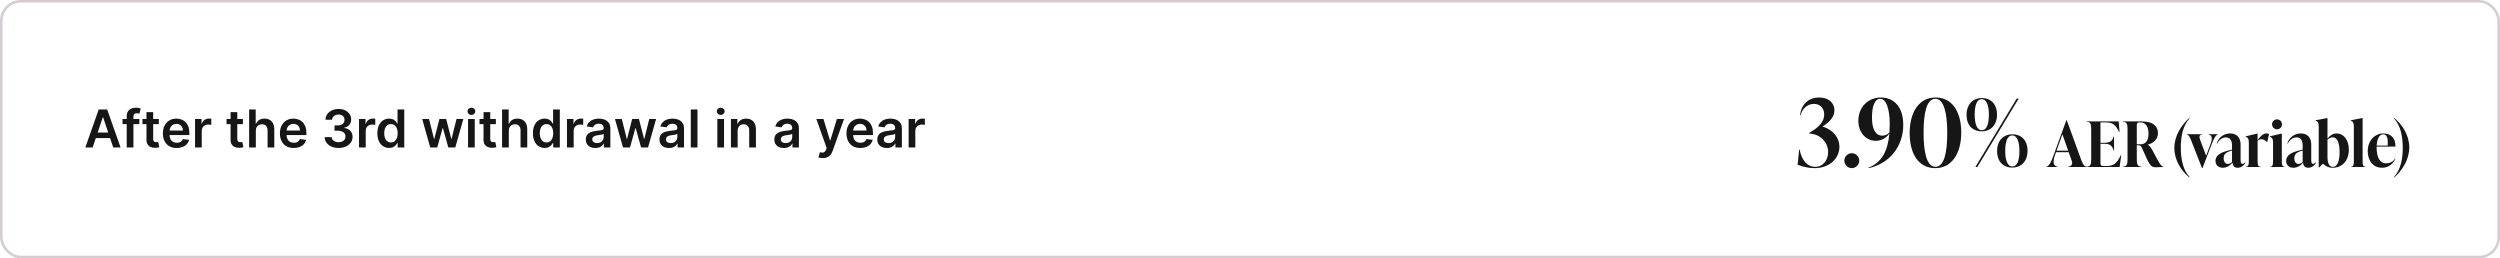
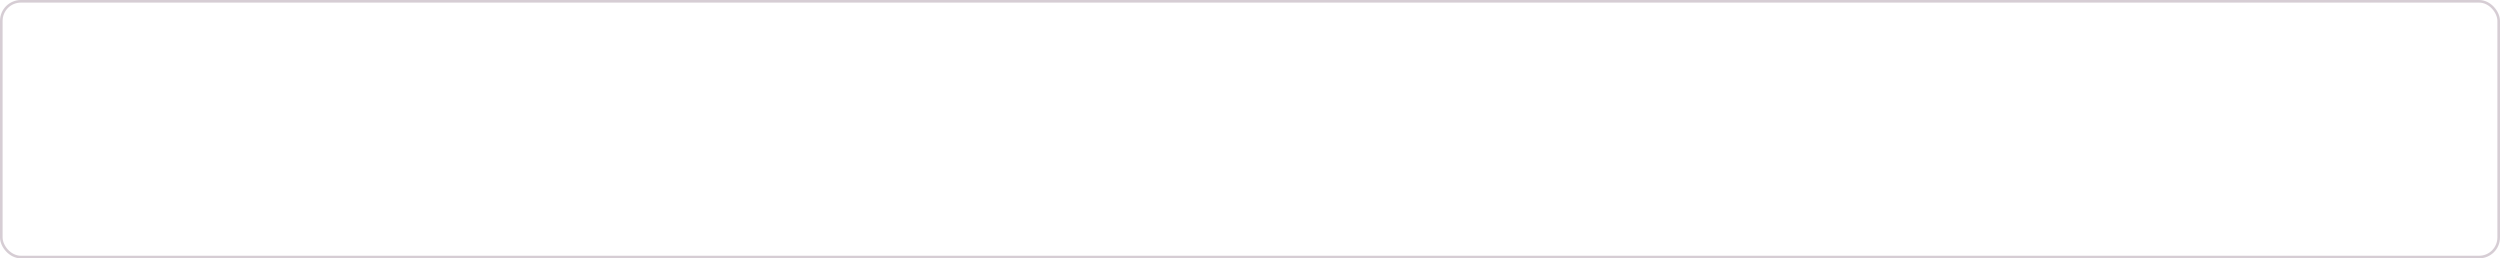
<svg xmlns="http://www.w3.org/2000/svg" width="958" height="99" viewBox="0 0 958 99" fill="none">
  <rect x="0.5" y="0.5" width="957" height="98" rx="7.5" stroke="#D6CDD4" />
-   <path d="M35.514 56.5H32.701L37.822 41.955H41.075L46.202 56.5H43.39L39.505 44.938H39.391L35.514 56.5ZM35.606 50.797H43.276V52.913H35.606V50.797ZM53.394 45.591V47.58H46.945V45.591H53.394ZM48.557 56.5V44.561C48.557 43.827 48.708 43.216 49.011 42.729C49.319 42.241 49.731 41.876 50.247 41.635C50.763 41.394 51.336 41.273 51.966 41.273C52.411 41.273 52.806 41.308 53.152 41.379C53.498 41.45 53.753 41.514 53.919 41.571L53.408 43.56C53.299 43.526 53.161 43.493 52.996 43.46C52.83 43.422 52.645 43.403 52.442 43.403C51.964 43.403 51.625 43.519 51.426 43.751C51.232 43.979 51.135 44.305 51.135 44.731V56.5H48.557ZM60.854 45.591V47.58H54.583V45.591H60.854ZM56.131 42.977H58.702V53.219C58.702 53.564 58.755 53.83 58.859 54.014C58.968 54.194 59.11 54.317 59.285 54.383C59.46 54.45 59.654 54.483 59.867 54.483C60.028 54.483 60.175 54.471 60.307 54.447C60.445 54.424 60.549 54.403 60.62 54.383L61.053 56.394C60.916 56.441 60.719 56.493 60.464 56.55C60.213 56.606 59.905 56.64 59.541 56.649C58.897 56.668 58.316 56.571 57.8 56.358C57.284 56.14 56.875 55.804 56.572 55.349C56.273 54.895 56.127 54.327 56.131 53.645V42.977ZM67.717 56.713C66.623 56.713 65.679 56.486 64.883 56.031C64.092 55.572 63.484 54.923 63.058 54.085C62.632 53.242 62.419 52.251 62.419 51.109C62.419 49.987 62.632 49.002 63.058 48.155C63.489 47.303 64.09 46.64 64.862 46.166C65.634 45.688 66.54 45.449 67.582 45.449C68.254 45.449 68.889 45.558 69.485 45.776C70.087 45.989 70.617 46.32 71.076 46.77C71.54 47.22 71.905 47.793 72.17 48.489C72.435 49.18 72.568 50.004 72.568 50.96V51.749H63.626V50.016H70.103C70.099 49.523 69.992 49.085 69.784 48.702C69.575 48.313 69.284 48.008 68.91 47.785C68.541 47.563 68.11 47.452 67.618 47.452C67.092 47.452 66.63 47.58 66.233 47.835C65.835 48.086 65.525 48.418 65.302 48.83C65.084 49.237 64.973 49.684 64.968 50.172V51.685C64.968 52.319 65.084 52.864 65.316 53.318C65.548 53.768 65.873 54.114 66.289 54.355C66.706 54.592 67.194 54.71 67.752 54.71C68.126 54.71 68.465 54.658 68.768 54.554C69.071 54.445 69.334 54.286 69.556 54.078C69.779 53.87 69.947 53.612 70.061 53.304L72.461 53.574C72.31 54.208 72.021 54.762 71.595 55.236C71.173 55.705 70.634 56.069 69.975 56.33C69.317 56.585 68.564 56.713 67.717 56.713ZM74.743 56.5V45.591H77.236V47.409H77.349C77.548 46.779 77.889 46.294 78.372 45.953C78.86 45.608 79.416 45.435 80.041 45.435C80.183 45.435 80.342 45.442 80.517 45.456C80.697 45.465 80.846 45.482 80.965 45.506V47.871C80.856 47.833 80.683 47.8 80.446 47.771C80.214 47.738 79.989 47.722 79.771 47.722C79.303 47.722 78.881 47.823 78.507 48.027C78.138 48.226 77.847 48.503 77.633 48.858C77.421 49.213 77.314 49.623 77.314 50.087V56.5H74.743ZM93.081 45.591V47.58H86.81V45.591H93.081ZM88.358 42.977H90.929V53.219C90.929 53.564 90.981 53.83 91.085 54.014C91.194 54.194 91.336 54.317 91.511 54.383C91.687 54.45 91.881 54.483 92.094 54.483C92.255 54.483 92.401 54.471 92.534 54.447C92.671 54.424 92.776 54.403 92.847 54.383L93.28 56.394C93.142 56.441 92.946 56.493 92.69 56.55C92.439 56.606 92.132 56.64 91.767 56.649C91.123 56.668 90.543 56.571 90.027 56.358C89.511 56.14 89.101 55.804 88.798 55.349C88.5 54.895 88.353 54.327 88.358 53.645V42.977ZM98.037 50.108V56.5H95.466V41.955H97.98V47.445H98.108C98.363 46.829 98.759 46.344 99.294 45.989C99.834 45.629 100.52 45.449 101.353 45.449C102.111 45.449 102.771 45.608 103.335 45.925C103.898 46.242 104.334 46.706 104.642 47.317C104.954 47.928 105.11 48.673 105.11 49.554V56.5H102.539V49.952C102.539 49.218 102.35 48.647 101.971 48.24C101.597 47.828 101.072 47.622 100.395 47.622C99.94 47.622 99.533 47.722 99.173 47.92C98.818 48.115 98.538 48.396 98.335 48.766C98.136 49.135 98.037 49.582 98.037 50.108ZM112.561 56.713C111.467 56.713 110.522 56.486 109.727 56.031C108.936 55.572 108.328 54.923 107.902 54.085C107.475 53.242 107.262 52.251 107.262 51.109C107.262 49.987 107.475 49.002 107.902 48.155C108.333 47.303 108.934 46.64 109.706 46.166C110.477 45.688 111.384 45.449 112.426 45.449C113.098 45.449 113.733 45.558 114.329 45.776C114.931 45.989 115.461 46.32 115.92 46.77C116.384 47.22 116.749 47.793 117.014 48.489C117.279 49.18 117.412 50.004 117.412 50.96V51.749H108.47V50.016H114.947C114.942 49.523 114.836 49.085 114.627 48.702C114.419 48.313 114.128 48.008 113.754 47.785C113.385 47.563 112.954 47.452 112.461 47.452C111.936 47.452 111.474 47.58 111.076 47.835C110.679 48.086 110.368 48.418 110.146 48.83C109.928 49.237 109.817 49.684 109.812 50.172V51.685C109.812 52.319 109.928 52.864 110.16 53.318C110.392 53.768 110.717 54.114 111.133 54.355C111.55 54.592 112.038 54.71 112.596 54.71C112.97 54.71 113.309 54.658 113.612 54.554C113.915 54.445 114.178 54.286 114.4 54.078C114.623 53.87 114.791 53.612 114.904 53.304L117.305 53.574C117.154 54.208 116.865 54.762 116.439 55.236C116.017 55.705 115.477 56.069 114.819 56.33C114.161 56.585 113.408 56.713 112.561 56.713ZM129.739 56.699C128.717 56.699 127.808 56.524 127.012 56.173C126.221 55.823 125.596 55.335 125.137 54.71C124.678 54.085 124.434 53.363 124.406 52.544H127.076C127.1 52.937 127.23 53.28 127.467 53.574C127.703 53.863 128.018 54.088 128.411 54.249C128.804 54.41 129.245 54.49 129.732 54.49C130.253 54.49 130.715 54.4 131.117 54.22C131.52 54.035 131.835 53.78 132.062 53.453C132.289 53.126 132.4 52.75 132.396 52.324C132.4 51.883 132.287 51.495 132.055 51.159C131.823 50.823 131.487 50.56 131.046 50.371C130.611 50.181 130.085 50.087 129.469 50.087H128.184V48.055H129.469C129.976 48.055 130.419 47.968 130.798 47.793C131.181 47.617 131.482 47.371 131.7 47.054C131.917 46.732 132.024 46.36 132.019 45.939C132.024 45.527 131.932 45.169 131.742 44.867C131.558 44.559 131.295 44.32 130.954 44.149C130.618 43.979 130.222 43.894 129.768 43.894C129.323 43.894 128.911 43.974 128.532 44.135C128.153 44.296 127.848 44.526 127.616 44.824C127.384 45.117 127.261 45.468 127.246 45.875H124.711C124.73 45.061 124.964 44.346 125.414 43.73C125.869 43.11 126.475 42.627 127.232 42.281C127.99 41.931 128.84 41.756 129.782 41.756C130.753 41.756 131.595 41.938 132.31 42.303C133.03 42.662 133.586 43.148 133.979 43.758C134.372 44.369 134.569 45.044 134.569 45.783C134.574 46.602 134.332 47.288 133.844 47.842C133.362 48.396 132.727 48.758 131.941 48.929V49.043C132.964 49.185 133.747 49.563 134.292 50.179C134.841 50.79 135.113 51.55 135.109 52.459C135.109 53.273 134.877 54.002 134.413 54.646C133.953 55.285 133.319 55.787 132.509 56.152C131.704 56.517 130.781 56.699 129.739 56.699ZM137.575 56.5V45.591H140.068V47.409H140.181C140.38 46.779 140.721 46.294 141.204 45.953C141.692 45.608 142.248 45.435 142.873 45.435C143.015 45.435 143.174 45.442 143.349 45.456C143.529 45.465 143.678 45.482 143.797 45.506V47.871C143.688 47.833 143.515 47.8 143.278 47.771C143.046 47.738 142.821 47.722 142.603 47.722C142.135 47.722 141.713 47.823 141.339 48.027C140.97 48.226 140.679 48.503 140.466 48.858C140.252 49.213 140.146 49.623 140.146 50.087V56.5H137.575ZM149.104 56.692C148.247 56.692 147.48 56.472 146.803 56.031C146.125 55.591 145.59 54.952 145.197 54.114C144.804 53.276 144.608 52.258 144.608 51.06C144.608 49.847 144.807 48.825 145.205 47.992C145.607 47.153 146.149 46.521 146.831 46.095C147.513 45.664 148.273 45.449 149.111 45.449C149.75 45.449 150.276 45.558 150.688 45.776C151.099 45.989 151.426 46.247 151.668 46.55C151.909 46.848 152.096 47.13 152.229 47.395H152.335V41.955H154.913V56.5H152.385V54.781H152.229C152.096 55.046 151.904 55.328 151.653 55.626C151.402 55.92 151.071 56.171 150.659 56.379C150.247 56.588 149.729 56.692 149.104 56.692ZM149.821 54.582C150.366 54.582 150.83 54.436 151.213 54.142C151.597 53.844 151.888 53.429 152.087 52.899C152.286 52.369 152.385 51.751 152.385 51.045C152.385 50.34 152.286 49.727 152.087 49.206C151.893 48.685 151.604 48.28 151.22 47.992C150.841 47.703 150.375 47.558 149.821 47.558C149.248 47.558 148.77 47.707 148.386 48.006C148.003 48.304 147.714 48.716 147.52 49.242C147.326 49.767 147.229 50.368 147.229 51.045C147.229 51.727 147.326 52.336 147.52 52.871C147.719 53.401 148.01 53.82 148.393 54.128C148.782 54.431 149.258 54.582 149.821 54.582ZM164.865 56.5L161.783 45.591H164.404L166.321 53.261H166.421L168.381 45.591H170.973L172.934 53.219H173.04L174.929 45.591H177.557L174.468 56.5H171.79L169.745 49.128H169.596L167.55 56.5H164.865ZM179.352 56.5V45.591H181.923V56.5H179.352ZM180.645 44.043C180.238 44.043 179.887 43.908 179.594 43.638C179.3 43.363 179.153 43.034 179.153 42.651C179.153 42.262 179.3 41.933 179.594 41.663C179.887 41.389 180.238 41.251 180.645 41.251C181.057 41.251 181.407 41.389 181.696 41.663C181.99 41.933 182.136 42.262 182.136 42.651C182.136 43.034 181.99 43.363 181.696 43.638C181.407 43.908 181.057 44.043 180.645 44.043ZM190.015 45.591V47.58H183.743V45.591H190.015ZM185.292 42.977H187.863V53.219C187.863 53.564 187.915 53.83 188.019 54.014C188.128 54.194 188.27 54.317 188.445 54.383C188.62 54.45 188.814 54.483 189.027 54.483C189.188 54.483 189.335 54.471 189.468 54.447C189.605 54.424 189.709 54.403 189.78 54.383L190.213 56.394C190.076 56.441 189.88 56.493 189.624 56.55C189.373 56.606 189.065 56.64 188.701 56.649C188.057 56.668 187.477 56.571 186.961 56.358C186.444 56.14 186.035 55.804 185.732 55.349C185.434 54.895 185.287 54.327 185.292 53.645V42.977ZM194.97 50.108V56.5H192.399V41.955H194.913V47.445H195.041C195.297 46.829 195.692 46.344 196.227 45.989C196.767 45.629 197.454 45.449 198.287 45.449C199.045 45.449 199.705 45.608 200.268 45.925C200.832 46.242 201.268 46.706 201.575 47.317C201.888 47.928 202.044 48.673 202.044 49.554V56.5H199.473V49.952C199.473 49.218 199.284 48.647 198.905 48.24C198.531 47.828 198.005 47.622 197.328 47.622C196.874 47.622 196.466 47.722 196.107 47.92C195.751 48.115 195.472 48.396 195.268 48.766C195.07 49.135 194.97 49.582 194.97 50.108ZM208.713 56.692C207.856 56.692 207.089 56.472 206.412 56.031C205.735 55.591 205.2 54.952 204.807 54.114C204.414 53.276 204.217 52.258 204.217 51.06C204.217 49.847 204.416 48.825 204.814 47.992C205.216 47.153 205.759 46.521 206.44 46.095C207.122 45.664 207.882 45.449 208.72 45.449C209.359 45.449 209.885 45.558 210.297 45.776C210.709 45.989 211.036 46.247 211.277 46.55C211.518 46.848 211.705 47.13 211.838 47.395H211.945V41.955H214.523V56.5H211.994V54.781H211.838C211.705 55.046 211.514 55.328 211.263 55.626C211.012 55.92 210.68 56.171 210.268 56.379C209.857 56.588 209.338 56.692 208.713 56.692ZM209.43 54.582C209.975 54.582 210.439 54.436 210.822 54.142C211.206 53.844 211.497 53.429 211.696 52.899C211.895 52.369 211.994 51.751 211.994 51.045C211.994 50.34 211.895 49.727 211.696 49.206C211.502 48.685 211.213 48.28 210.83 47.992C210.451 47.703 209.984 47.558 209.43 47.558C208.857 47.558 208.379 47.707 207.996 48.006C207.612 48.304 207.323 48.716 207.129 49.242C206.935 49.767 206.838 50.368 206.838 51.045C206.838 51.727 206.935 52.336 207.129 52.871C207.328 53.401 207.619 53.82 208.003 54.128C208.391 54.431 208.867 54.582 209.43 54.582ZM217.262 56.5V45.591H219.755V47.409H219.869C220.068 46.779 220.409 46.294 220.892 45.953C221.379 45.608 221.936 45.435 222.561 45.435C222.703 45.435 222.861 45.442 223.037 45.456C223.217 45.465 223.366 45.482 223.484 45.506V47.871C223.375 47.833 223.202 47.8 222.966 47.771C222.734 47.738 222.509 47.722 222.291 47.722C221.822 47.722 221.401 47.823 221.027 48.027C220.657 48.226 220.366 48.503 220.153 48.858C219.94 49.213 219.833 49.623 219.833 50.087V56.5H217.262ZM228.136 56.72C227.445 56.72 226.822 56.597 226.268 56.351C225.719 56.1 225.283 55.731 224.961 55.243C224.644 54.755 224.485 54.154 224.485 53.439C224.485 52.823 224.599 52.314 224.826 51.912C225.054 51.51 225.364 51.188 225.757 50.946C226.15 50.705 226.592 50.522 227.085 50.399C227.582 50.271 228.096 50.179 228.626 50.122C229.265 50.056 229.784 49.997 230.181 49.945C230.579 49.888 230.868 49.803 231.048 49.689C231.233 49.571 231.325 49.388 231.325 49.142V49.099C231.325 48.564 231.166 48.15 230.849 47.856C230.532 47.563 230.075 47.416 229.478 47.416C228.849 47.416 228.349 47.553 227.98 47.828C227.615 48.103 227.369 48.427 227.241 48.801L224.841 48.46C225.03 47.797 225.342 47.243 225.778 46.798C226.214 46.349 226.746 46.012 227.376 45.79C228.006 45.562 228.702 45.449 229.464 45.449C229.99 45.449 230.513 45.51 231.034 45.633C231.555 45.757 232.03 45.96 232.461 46.244C232.892 46.524 233.238 46.905 233.498 47.388C233.763 47.871 233.896 48.474 233.896 49.199V56.5H231.424V55.001H231.339C231.183 55.304 230.963 55.589 230.679 55.854C230.399 56.114 230.047 56.325 229.62 56.486C229.199 56.642 228.704 56.72 228.136 56.72ZM228.804 54.831C229.32 54.831 229.767 54.729 230.146 54.526C230.525 54.317 230.816 54.043 231.02 53.702C231.228 53.361 231.332 52.989 231.332 52.587V51.301C231.252 51.367 231.114 51.429 230.92 51.486C230.731 51.543 230.518 51.592 230.281 51.635C230.044 51.678 229.81 51.715 229.578 51.749C229.346 51.782 229.145 51.81 228.974 51.834C228.591 51.886 228.247 51.971 227.944 52.09C227.641 52.208 227.402 52.374 227.227 52.587C227.052 52.795 226.964 53.065 226.964 53.396C226.964 53.87 227.137 54.227 227.483 54.469C227.828 54.71 228.269 54.831 228.804 54.831ZM238.733 56.5L235.65 45.591H238.271L240.189 53.261H240.288L242.248 45.591H244.841L246.801 53.219H246.907L248.797 45.591H251.424L248.335 56.5H245.657L243.612 49.128H243.463L241.417 56.5H238.733ZM256.359 56.72C255.667 56.72 255.045 56.597 254.491 56.351C253.942 56.1 253.506 55.731 253.184 55.243C252.867 54.755 252.708 54.154 252.708 53.439C252.708 52.823 252.822 52.314 253.049 51.912C253.276 51.51 253.586 51.188 253.979 50.946C254.372 50.705 254.815 50.522 255.308 50.399C255.805 50.271 256.318 50.179 256.849 50.122C257.488 50.056 258.006 49.997 258.404 49.945C258.802 49.888 259.091 49.803 259.271 49.689C259.455 49.571 259.548 49.388 259.548 49.142V49.099C259.548 48.564 259.389 48.15 259.072 47.856C258.754 47.563 258.298 47.416 257.701 47.416C257.071 47.416 256.572 47.553 256.202 47.828C255.838 48.103 255.592 48.427 255.464 48.801L253.063 48.46C253.253 47.797 253.565 47.243 254.001 46.798C254.436 46.349 254.969 46.012 255.599 45.79C256.228 45.562 256.924 45.449 257.687 45.449C258.212 45.449 258.736 45.51 259.256 45.633C259.777 45.757 260.253 45.96 260.684 46.244C261.115 46.524 261.46 46.905 261.721 47.388C261.986 47.871 262.119 48.474 262.119 49.199V56.5H259.647V55.001H259.562C259.406 55.304 259.185 55.589 258.901 55.854C258.622 56.114 258.269 56.325 257.843 56.486C257.422 56.642 256.927 56.72 256.359 56.72ZM257.026 54.831C257.542 54.831 257.99 54.729 258.369 54.526C258.747 54.317 259.039 54.043 259.242 53.702C259.451 53.361 259.555 52.989 259.555 52.587V51.301C259.474 51.367 259.337 51.429 259.143 51.486C258.953 51.543 258.74 51.592 258.504 51.635C258.267 51.678 258.032 51.715 257.8 51.749C257.568 51.782 257.367 51.81 257.197 51.834C256.813 51.886 256.47 51.971 256.167 52.09C255.864 52.208 255.625 52.374 255.45 52.587C255.274 52.795 255.187 53.065 255.187 53.396C255.187 53.87 255.36 54.227 255.705 54.469C256.051 54.71 256.491 54.831 257.026 54.831ZM267.275 41.955V56.5H264.704V41.955H267.275ZM274.88 56.5V45.591H277.451V56.5H274.88ZM276.172 44.043C275.765 44.043 275.415 43.908 275.121 43.638C274.828 43.363 274.681 43.034 274.681 42.651C274.681 42.262 274.828 41.933 275.121 41.663C275.415 41.389 275.765 41.251 276.172 41.251C276.584 41.251 276.935 41.389 277.223 41.663C277.517 41.933 277.664 42.262 277.664 42.651C277.664 43.034 277.517 43.363 277.223 43.638C276.935 43.908 276.584 44.043 276.172 44.043ZM282.665 50.108V56.5H280.094V45.591H282.552V47.445H282.68C282.931 46.834 283.331 46.349 283.88 45.989C284.434 45.629 285.118 45.449 285.933 45.449C286.685 45.449 287.341 45.61 287.9 45.932C288.463 46.254 288.899 46.72 289.207 47.331C289.519 47.942 289.673 48.683 289.668 49.554V56.5H287.097V49.952C287.097 49.222 286.908 48.652 286.529 48.24C286.155 47.828 285.637 47.622 284.974 47.622C284.524 47.622 284.124 47.722 283.773 47.92C283.428 48.115 283.156 48.396 282.957 48.766C282.763 49.135 282.665 49.582 282.665 50.108ZM300.382 56.72C299.691 56.72 299.068 56.597 298.514 56.351C297.965 56.1 297.529 55.731 297.207 55.243C296.89 54.755 296.732 54.154 296.732 53.439C296.732 52.823 296.845 52.314 297.072 51.912C297.3 51.51 297.61 51.188 298.003 50.946C298.396 50.705 298.839 50.522 299.331 50.399C299.828 50.271 300.342 50.179 300.872 50.122C301.511 50.056 302.03 49.997 302.428 49.945C302.825 49.888 303.114 49.803 303.294 49.689C303.479 49.571 303.571 49.388 303.571 49.142V49.099C303.571 48.564 303.412 48.15 303.095 47.856C302.778 47.563 302.321 47.416 301.724 47.416C301.095 47.416 300.595 47.553 300.226 47.828C299.861 48.103 299.615 48.427 299.487 48.801L297.087 48.46C297.276 47.797 297.589 47.243 298.024 46.798C298.46 46.349 298.992 46.012 299.622 45.79C300.252 45.562 300.948 45.449 301.71 45.449C302.236 45.449 302.759 45.51 303.28 45.633C303.801 45.757 304.277 45.96 304.707 46.244C305.138 46.524 305.484 46.905 305.744 47.388C306.009 47.871 306.142 48.474 306.142 49.199V56.5H303.67V55.001H303.585C303.429 55.304 303.209 55.589 302.925 55.854C302.645 56.114 302.293 56.325 301.866 56.486C301.445 56.642 300.95 56.72 300.382 56.72ZM301.05 54.831C301.566 54.831 302.013 54.729 302.392 54.526C302.771 54.317 303.062 54.043 303.266 53.702C303.474 53.361 303.578 52.989 303.578 52.587V51.301C303.498 51.367 303.36 51.429 303.166 51.486C302.977 51.543 302.764 51.592 302.527 51.635C302.29 51.678 302.056 51.715 301.824 51.749C301.592 51.782 301.391 51.81 301.22 51.834C300.837 51.886 300.493 51.971 300.19 52.09C299.887 52.208 299.648 52.374 299.473 52.587C299.298 52.795 299.21 53.065 299.21 53.396C299.21 53.87 299.383 54.227 299.729 54.469C300.074 54.71 300.515 54.831 301.05 54.831ZM315.286 60.591C314.936 60.591 314.612 60.562 314.313 60.506C314.02 60.454 313.785 60.392 313.61 60.321L314.207 58.318C314.581 58.427 314.915 58.479 315.208 58.474C315.502 58.47 315.76 58.377 315.982 58.197C316.21 58.022 316.401 57.729 316.558 57.317L316.778 56.727L312.822 45.591H315.549L318.063 53.83H318.177L320.698 45.591H323.433L319.065 57.821C318.861 58.399 318.591 58.894 318.255 59.305C317.919 59.722 317.507 60.039 317.019 60.257C316.536 60.48 315.959 60.591 315.286 60.591ZM329.67 56.713C328.576 56.713 327.632 56.486 326.836 56.031C326.046 55.572 325.437 54.923 325.011 54.085C324.585 53.242 324.372 52.251 324.372 51.109C324.372 49.987 324.585 49.002 325.011 48.155C325.442 47.303 326.043 46.64 326.815 46.166C327.587 45.688 328.493 45.449 329.535 45.449C330.208 45.449 330.842 45.558 331.439 45.776C332.04 45.989 332.57 46.32 333.029 46.77C333.493 47.22 333.858 47.793 334.123 48.489C334.388 49.18 334.521 50.004 334.521 50.96V51.749H325.579V50.016H332.056C332.052 49.523 331.945 49.085 331.737 48.702C331.529 48.313 331.237 48.008 330.863 47.785C330.494 47.563 330.063 47.452 329.571 47.452C329.045 47.452 328.583 47.58 328.186 47.835C327.788 48.086 327.478 48.418 327.255 48.83C327.038 49.237 326.926 49.684 326.922 50.172V51.685C326.922 52.319 327.038 52.864 327.27 53.318C327.502 53.768 327.826 54.114 328.243 54.355C328.659 54.592 329.147 54.71 329.706 54.71C330.08 54.71 330.418 54.658 330.721 54.554C331.024 54.445 331.287 54.286 331.51 54.078C331.732 53.87 331.9 53.612 332.014 53.304L334.414 53.574C334.263 54.208 333.974 54.762 333.548 55.236C333.127 55.705 332.587 56.069 331.929 56.33C331.27 56.585 330.518 56.713 329.67 56.713ZM339.835 56.72C339.144 56.72 338.521 56.597 337.967 56.351C337.418 56.1 336.982 55.731 336.661 55.243C336.343 54.755 336.185 54.154 336.185 53.439C336.185 52.823 336.298 52.314 336.526 51.912C336.753 51.51 337.063 51.188 337.456 50.946C337.849 50.705 338.292 50.522 338.784 50.399C339.281 50.271 339.795 50.179 340.325 50.122C340.964 50.056 341.483 49.997 341.881 49.945C342.278 49.888 342.567 49.803 342.747 49.689C342.932 49.571 343.024 49.388 343.024 49.142V49.099C343.024 48.564 342.866 48.15 342.548 47.856C342.231 47.563 341.774 47.416 341.178 47.416C340.548 47.416 340.048 47.553 339.679 47.828C339.314 48.103 339.068 48.427 338.94 48.801L336.54 48.46C336.729 47.797 337.042 47.243 337.477 46.798C337.913 46.349 338.446 46.012 339.075 45.79C339.705 45.562 340.401 45.449 341.163 45.449C341.689 45.449 342.212 45.51 342.733 45.633C343.254 45.757 343.73 45.96 344.161 46.244C344.591 46.524 344.937 46.905 345.197 47.388C345.463 47.871 345.595 48.474 345.595 49.199V56.5H343.124V55.001H343.038C342.882 55.304 342.662 55.589 342.378 55.854C342.098 56.114 341.746 56.325 341.32 56.486C340.898 56.642 340.403 56.72 339.835 56.72ZM340.503 54.831C341.019 54.831 341.466 54.729 341.845 54.526C342.224 54.317 342.515 54.043 342.719 53.702C342.927 53.361 343.031 52.989 343.031 52.587V51.301C342.951 51.367 342.813 51.429 342.619 51.486C342.43 51.543 342.217 51.592 341.98 51.635C341.743 51.678 341.509 51.715 341.277 51.749C341.045 51.782 340.844 51.81 340.673 51.834C340.29 51.886 339.946 51.971 339.643 52.09C339.34 52.208 339.101 52.374 338.926 52.587C338.751 52.795 338.663 53.065 338.663 53.396C338.663 53.87 338.836 54.227 339.182 54.469C339.527 54.71 339.968 54.831 340.503 54.831ZM348.18 56.5V45.591H350.673V47.409H350.787C350.986 46.779 351.327 46.294 351.81 45.953C352.297 45.608 352.854 45.435 353.479 45.435C353.621 45.435 353.779 45.442 353.955 45.456C354.134 45.465 354.284 45.482 354.402 45.506V47.871C354.293 47.833 354.12 47.8 353.884 47.771C353.652 47.738 353.427 47.722 353.209 47.722C352.74 47.722 352.319 47.823 351.945 48.027C351.575 48.226 351.284 48.503 351.071 48.858C350.858 49.213 350.751 49.623 350.751 50.087V56.5H348.18Z" fill="#171617" />
-   <path d="M698.387 48.484C702.563 49.744 704.867 52.84 704.867 56.26C704.867 60.472 701.303 64.432 695.327 64.432C693.059 64.432 690.503 63.856 688.847 63.1L689.423 57.376H689.639C690.395 61.372 692.519 63.928 695.579 63.928C698.675 63.928 700.547 61.228 700.547 58.276C700.547 54.784 697.919 51.724 694.103 51.256L693.347 51.184L693.275 50.968L694.319 50.284C696.731 48.808 699.035 46.828 699.035 43.84C699.035 41.356 697.343 39.808 695.111 39.808C692.483 39.808 690.503 41.86 690.035 44.092L689.783 44.056C690.215 40.312 692.735 37.36 697.127 37.36C700.763 37.36 702.959 39.448 702.959 42.292C702.959 45.1 700.619 47.044 698.387 48.484ZM709.624 64.432C708.04 64.432 706.744 63.136 706.744 61.552C706.744 60.004 708.04 58.708 709.624 58.708C711.172 58.708 712.468 60.004 712.468 61.552C712.468 63.136 711.172 64.432 709.624 64.432ZM720.794 37.36C725.51 37.36 729.326 40.672 729.326 47.836C729.326 56.26 723.962 62.704 716.078 64.432L716.006 64.216C721.154 62.308 723.422 57.736 723.998 51.256C723.062 52.48 721.334 53.956 718.85 53.956C715.142 53.956 712.118 50.896 712.118 46.252C712.118 41.176 715.718 37.36 720.794 37.36ZM721.298 51.976C722.486 51.976 723.35 51.436 724.034 50.824C724.106 49.744 724.142 48.628 724.142 47.44C724.142 42.184 722.954 37.864 720.47 37.864C718.382 37.864 717.338 40.816 717.338 45.028C717.338 49.636 718.778 51.976 721.298 51.976ZM741.613 64.432C735.349 64.432 731.785 59.176 731.785 50.968C731.785 42.904 735.421 37.36 741.685 37.36C747.949 37.36 751.549 42.616 751.549 50.824C751.549 58.888 747.841 64.432 741.613 64.432ZM741.685 63.928C745.033 63.928 746.185 58.384 746.185 50.896C746.185 43.624 744.997 37.864 741.613 37.864C738.229 37.864 737.113 43.408 737.113 50.896C737.113 58.168 738.265 63.928 741.685 63.928ZM759.402 50.32C755.802 50.32 753.57 47.872 753.57 43.984C753.57 40.204 755.838 37.576 759.438 37.576C763.038 37.576 765.27 40.06 765.27 43.912C765.27 47.728 763.002 50.32 759.402 50.32ZM757.71 64H756.954L772.794 37.792H773.55L757.71 64ZM759.438 49.888C761.382 49.888 762.138 47.404 762.138 43.912C762.138 40.6 761.346 38.008 759.402 38.008C757.458 38.008 756.702 40.492 756.702 43.912C756.702 47.296 757.494 49.888 759.438 49.888ZM771.102 64.216C767.502 64.216 765.27 61.732 765.27 57.88C765.27 54.064 767.538 51.472 771.138 51.472C774.738 51.472 776.97 53.92 776.97 57.808C776.97 61.588 774.702 64.216 771.102 64.216ZM771.138 63.784C773.082 63.784 773.838 61.3 773.838 57.88C773.838 54.496 773.046 51.904 771.102 51.904C769.158 51.904 768.402 54.388 768.402 57.88C768.402 61.192 769.194 63.784 771.138 63.784ZM792.001 46.12L797.401 60.928C798.097 62.872 798.577 63.76 799.585 63.856V64H792.481V63.856C793.897 63.76 794.329 62.848 793.873 61.576L792.721 58.312H787.873L787.561 59.152C786.553 61.96 786.721 63.544 788.377 63.856V64H784.249V63.856C785.329 63.568 786.073 61.888 787.105 59.008L791.809 46.12H792.001ZM790.321 51.496L788.065 57.736H792.529L790.321 51.496ZM812.72 59.44H812.864L812.24 64H799.616V63.856C801.248 63.856 801.344 62.656 801.344 60.88V49.648C801.344 47.872 801.248 46.672 799.616 46.672V46.528H811.88L812.216 50.608H812.072C810.608 47.704 809.552 46.912 806.888 46.912H804.896V54.712H806.312C808.664 54.712 809.408 54.064 809.96 52.288H810.104V57.736H809.96C809.384 55.84 808.664 55.096 806.312 55.096H804.896V62.488C804.896 63.184 805.112 63.616 805.856 63.616H807.176C809.624 63.616 811.016 62.968 812.72 59.44ZM825.01 57.952C827.53 62.728 827.962 63.544 828.946 63.856V64C828.466 64.048 826.978 64.096 826.138 64.096C824.17 64.096 823.738 63.496 820.81 56.704C820.426 55.888 820.162 55.672 819.394 55.672H818.818V60.88C818.818 62.656 818.962 63.856 820.594 63.856V64H813.538V63.856C815.17 63.856 815.266 62.656 815.266 60.88V49.648C815.266 47.872 815.17 46.672 813.538 46.672V46.528H820.834C824.89 46.528 826.93 48.232 826.93 51.016C826.93 53.32 825.322 54.832 823.066 55.408V55.456C823.762 55.864 824.386 56.752 825.01 57.952ZM818.818 47.776V55.288H820.21C822.202 55.288 823.306 53.92 823.306 51.28C823.306 48.712 822.346 46.912 820.234 46.912H819.73C819.154 46.912 818.818 47.2 818.818 47.776ZM839.065 67.864L838.897 67.984C835.801 65.392 833.209 61.336 833.209 56.704C833.209 52.072 835.873 47.944 838.897 45.232L839.065 45.352C836.521 48.136 835.681 52.168 835.681 56.56C835.681 60.952 836.521 65.176 839.065 67.864ZM846.371 51.568V51.424H849.899V51.568C849.107 51.712 848.459 52.816 847.499 55.312L843.995 64.408H843.803L839.843 54.28C839.171 52.624 838.811 51.712 837.995 51.568V51.424H843.779V51.568C842.699 51.664 842.675 52.504 843.107 53.632L845.387 59.68L847.091 55.168C848.027 52.72 847.427 51.736 846.371 51.568ZM860.3 62.248L860.444 62.344C860.06 63.088 859.076 64.288 857.468 64.288C855.884 64.288 855.524 63.16 855.452 62.296C854.612 63.448 853.196 64.288 851.804 64.288C850.124 64.288 848.972 63.256 848.972 61.696C848.972 59.92 850.292 58.696 853.124 57.904L855.308 57.304V55.816C855.308 55.144 855.308 52.648 852.98 52.648C851.444 52.648 850.244 53.728 849.572 55.024L849.428 54.952C850.052 52.96 851.876 51.136 854.612 51.136C857.156 51.136 858.596 52.744 858.596 55.36V61.048C858.596 62.032 858.596 62.776 859.34 62.776C859.844 62.776 860.156 62.416 860.3 62.248ZM853.7 62.824C854.228 62.824 854.852 62.512 855.308 62.104V57.64L854.324 58C852.572 58.648 852.116 59.344 852.116 60.76C852.116 62.056 852.812 62.824 853.7 62.824ZM868.519 51.136C868.831 51.136 869.167 51.184 869.503 51.328L868.807 54.4H868.663C868.039 53.704 867.223 53.344 866.527 53.344C866.095 53.344 865.615 53.488 865.111 53.968V61.504C865.111 63.04 865.183 63.856 866.167 63.856V64H860.695V63.856C861.679 63.856 861.751 63.04 861.751 61.504V54.64C861.751 53.104 861.343 52.672 860.527 52.384V52.24L865.015 51.184H865.111V53.728C866.167 52.216 867.223 51.136 868.519 51.136ZM872.568 49.552C871.488 49.552 870.648 48.712 870.648 47.632C870.648 46.6 871.488 45.736 872.568 45.736C873.6 45.736 874.464 46.6 874.464 47.632C874.464 48.712 873.6 49.552 872.568 49.552ZM875.448 64H869.976V63.856C870.96 63.856 871.032 63.04 871.032 61.504V54.64C871.032 53.104 870.624 52.672 869.808 52.384V52.24L874.296 51.184H874.392V61.504C874.392 63.04 874.464 63.856 875.448 63.856V64ZM887.37 62.248L887.514 62.344C887.13 63.088 886.146 64.288 884.538 64.288C882.954 64.288 882.594 63.16 882.522 62.296C881.682 63.448 880.266 64.288 878.874 64.288C877.194 64.288 876.042 63.256 876.042 61.696C876.042 59.92 877.362 58.696 880.194 57.904L882.378 57.304V55.816C882.378 55.144 882.378 52.648 880.05 52.648C878.514 52.648 877.314 53.728 876.642 55.024L876.498 54.952C877.122 52.96 878.946 51.136 881.682 51.136C884.226 51.136 885.666 52.744 885.666 55.36V61.048C885.666 62.032 885.666 62.776 886.41 62.776C886.914 62.776 887.226 62.416 887.37 62.248ZM880.77 62.824C881.298 62.824 881.922 62.512 882.378 62.104V57.64L881.394 58C879.642 58.648 879.186 59.344 879.186 60.76C879.186 62.056 879.882 62.824 880.77 62.824ZM895.421 51.136C898.037 51.136 900.077 53.56 900.077 57.328C900.077 61.576 897.533 64.288 893.837 64.288C892.253 64.288 891.005 63.616 890.165 62.704L888.725 64.144H888.533V48.496C888.533 46.96 888.125 46.528 887.309 46.24V46.096L891.797 45.232H891.893V53.104C892.733 52 893.909 51.136 895.421 51.136ZM893.933 63.952C895.853 63.952 896.525 61.24 896.525 58.336C896.525 55.096 895.829 52.624 893.861 52.624C893.141 52.624 892.469 53.008 891.893 53.512V60.256C891.893 62.44 892.517 63.952 893.933 63.952ZM906.408 64H900.936V63.856C901.92 63.856 901.992 63.04 901.992 61.504V48.496C901.992 46.96 901.584 46.528 900.768 46.24V46.096L905.256 45.232H905.352V61.504C905.352 63.04 905.424 63.856 906.408 63.856V64ZM917.803 60.832L917.947 60.928C916.963 62.632 915.475 64.288 912.787 64.288C909.187 64.288 907.315 61.36 907.315 57.928C907.315 54.112 909.811 51.136 913.363 51.136C916.291 51.136 918.067 53.104 917.923 56.176H910.723V56.416C910.723 60.136 911.803 62.584 914.395 62.584C915.811 62.584 917.035 61.912 917.803 60.832ZM913.267 51.472C911.587 51.472 910.843 53.584 910.747 55.792H914.947C915.139 53.152 914.779 51.472 913.267 51.472ZM917.523 67.984L917.355 67.864C919.899 65.08 920.739 61.048 920.739 56.656C920.739 52.264 919.899 48.04 917.355 45.352L917.523 45.232C920.619 47.824 923.235 51.88 923.235 56.512C923.235 61.144 920.547 65.272 917.523 67.984Z" fill="#171617" />
</svg>